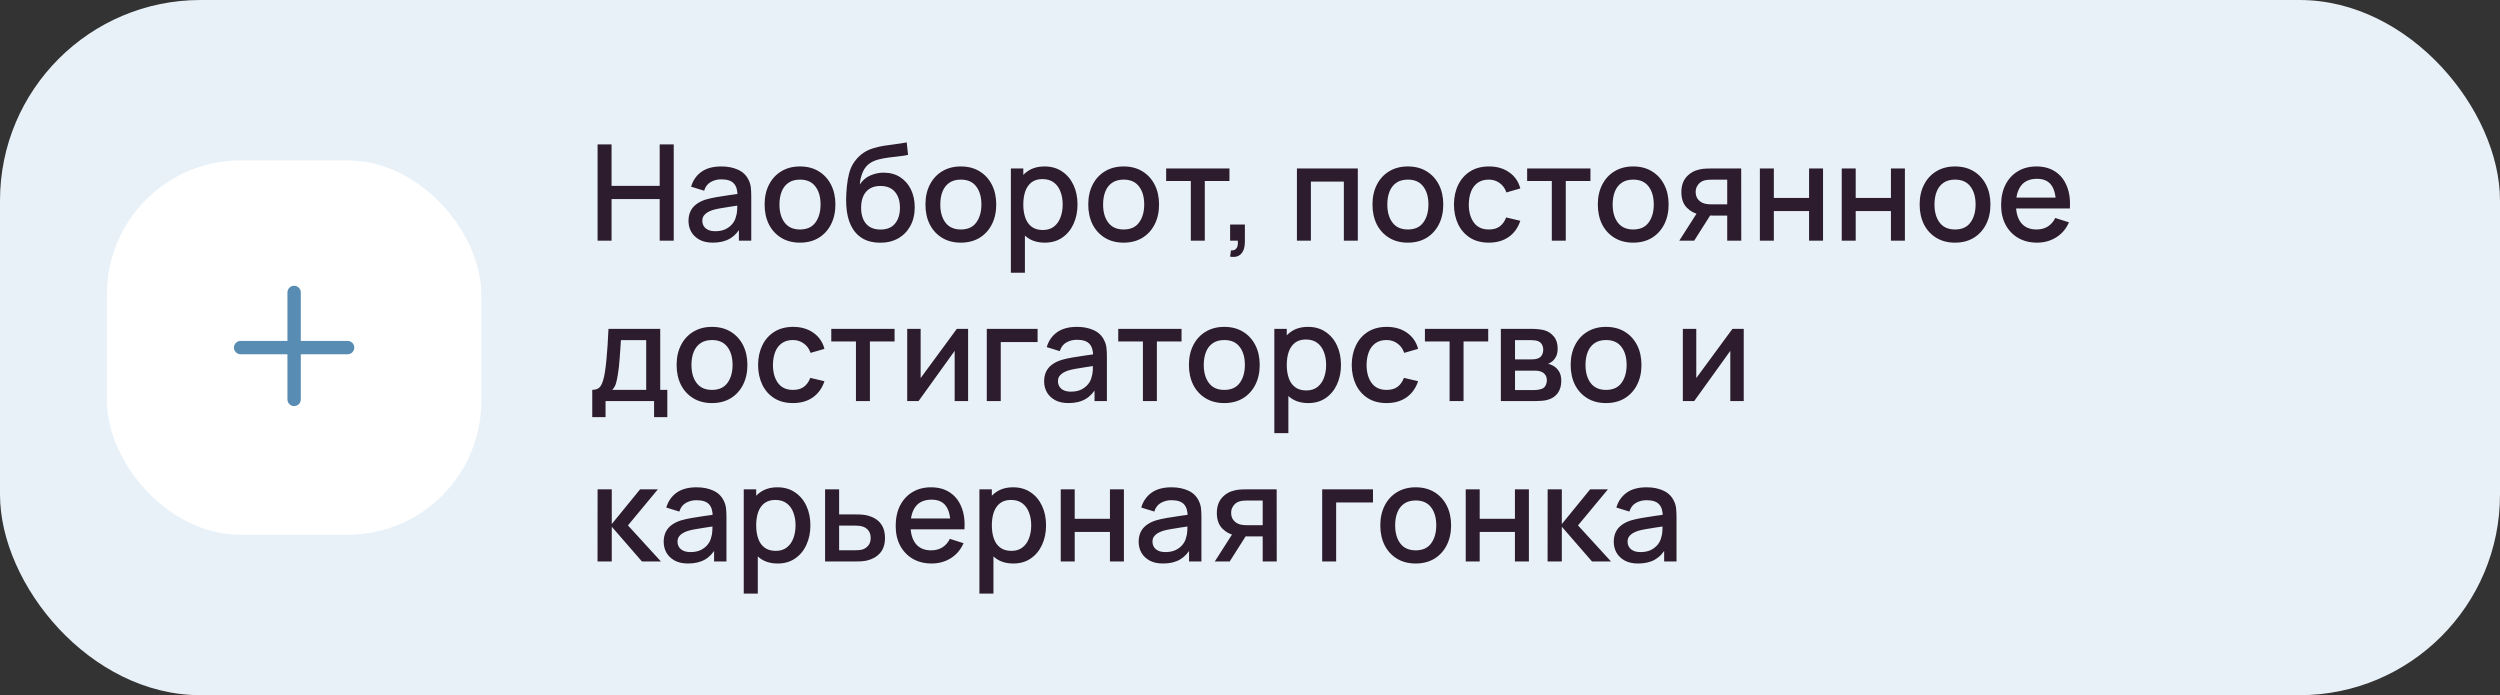
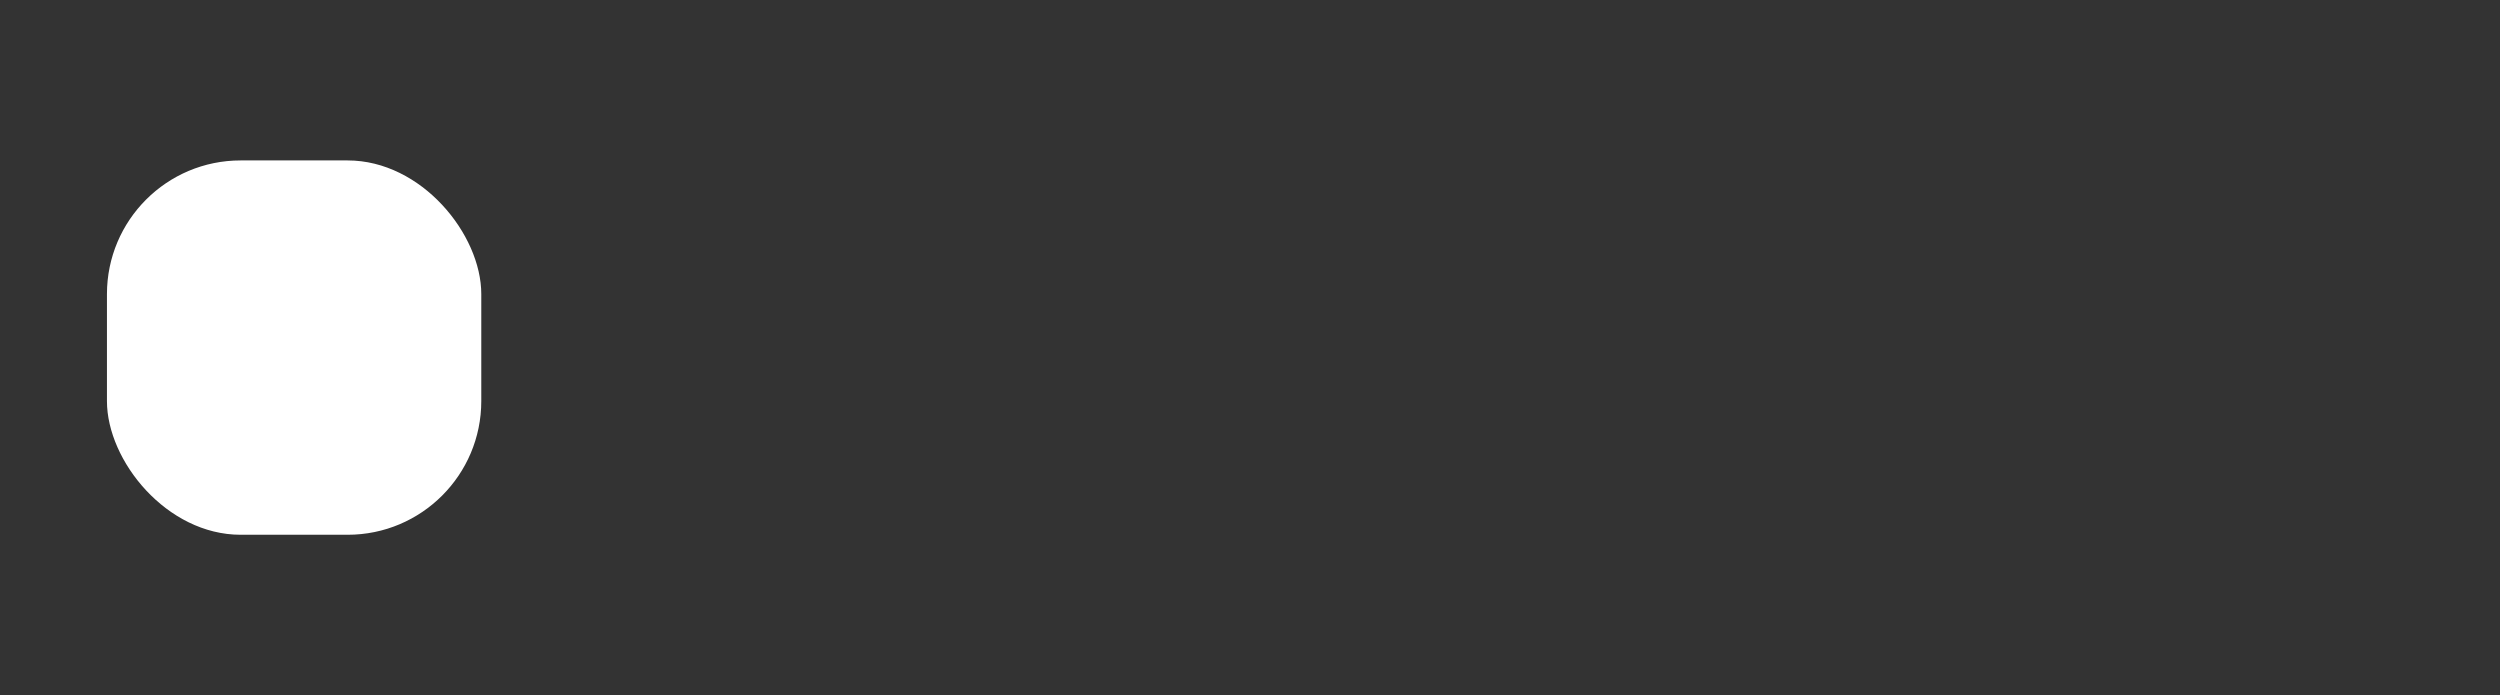
<svg xmlns="http://www.w3.org/2000/svg" width="374" height="104" viewBox="0 0 374 104" fill="none">
  <rect x="0" y="0" width="374" height="104" fill="#333333" stroke="none" />
-   <rect width="374" height="104" rx="30" fill="#E8F1F8" />
  <rect x="16" y="24" width="56" height="56" rx="20" fill="white" />
-   <path fill-rule="evenodd" clip-rule="evenodd" d="M45 43.75C45 43.198 44.552 42.75 44 42.75C43.448 42.75 43 43.198 43 43.75V51H36C35.448 51 35 51.448 35 52C35 52.552 35.448 53 36 53H43V59.75C43 60.302 43.448 60.75 44 60.75C44.552 60.75 45 60.302 45 59.75V53H52C52.552 53 53 52.552 53 52C53 51.448 52.552 51 52 51H45V43.75Z" fill="#588CB3" />
-   <path d="M89.4 36V21.6H91.49V27.81H98.69V21.6H100.79V36H98.69V29.78H91.49V36H89.4ZM106.649 36.3C105.849 36.3 105.179 36.153 104.639 35.86C104.099 35.56 103.689 35.167 103.409 34.68C103.136 34.187 102.999 33.647 102.999 33.06C102.999 32.513 103.096 32.033 103.289 31.62C103.483 31.207 103.769 30.857 104.149 30.57C104.529 30.277 104.996 30.04 105.549 29.86C106.029 29.72 106.573 29.597 107.179 29.49C107.786 29.383 108.423 29.283 109.089 29.19C109.763 29.097 110.429 29.003 111.089 28.91L110.329 29.33C110.343 28.483 110.163 27.857 109.789 27.45C109.423 27.037 108.789 26.83 107.889 26.83C107.323 26.83 106.803 26.963 106.329 27.23C105.856 27.49 105.526 27.923 105.339 28.53L103.389 27.93C103.656 27.003 104.163 26.267 104.909 25.72C105.663 25.173 106.663 24.9 107.909 24.9C108.876 24.9 109.716 25.067 110.429 25.4C111.149 25.727 111.676 26.247 112.009 26.96C112.183 27.313 112.289 27.687 112.329 28.08C112.369 28.473 112.389 28.897 112.389 29.35V36H110.539V33.53L110.899 33.85C110.453 34.677 109.883 35.293 109.189 35.7C108.503 36.1 107.656 36.3 106.649 36.3ZM107.019 34.59C107.613 34.59 108.123 34.487 108.549 34.28C108.976 34.067 109.319 33.797 109.579 33.47C109.839 33.143 110.009 32.803 110.089 32.45C110.203 32.13 110.266 31.77 110.279 31.37C110.299 30.97 110.309 30.65 110.309 30.41L110.989 30.66C110.329 30.76 109.729 30.85 109.189 30.93C108.649 31.01 108.159 31.09 107.719 31.17C107.286 31.243 106.899 31.333 106.559 31.44C106.273 31.54 106.016 31.66 105.789 31.8C105.569 31.94 105.393 32.11 105.259 32.31C105.133 32.51 105.069 32.753 105.069 33.04C105.069 33.32 105.139 33.58 105.279 33.82C105.419 34.053 105.633 34.24 105.919 34.38C106.206 34.52 106.573 34.59 107.019 34.59ZM119.676 36.3C118.596 36.3 117.659 36.057 116.866 35.57C116.073 35.083 115.459 34.413 115.026 33.56C114.599 32.7 114.386 31.71 114.386 30.59C114.386 29.463 114.606 28.473 115.046 27.62C115.486 26.76 116.103 26.093 116.896 25.62C117.689 25.14 118.616 24.9 119.676 24.9C120.756 24.9 121.693 25.143 122.486 25.63C123.279 26.117 123.893 26.787 124.326 27.64C124.759 28.493 124.976 29.477 124.976 30.59C124.976 31.717 124.756 32.71 124.316 33.57C123.883 34.423 123.269 35.093 122.476 35.58C121.683 36.06 120.749 36.3 119.676 36.3ZM119.676 34.33C120.709 34.33 121.479 33.983 121.986 33.29C122.499 32.59 122.756 31.69 122.756 30.59C122.756 29.463 122.496 28.563 121.976 27.89C121.463 27.21 120.696 26.87 119.676 26.87C118.976 26.87 118.399 27.03 117.946 27.35C117.493 27.663 117.156 28.1 116.936 28.66C116.716 29.213 116.606 29.857 116.606 30.59C116.606 31.723 116.866 32.63 117.386 33.31C117.906 33.99 118.669 34.33 119.676 34.33ZM131.613 36.31C130.587 36.303 129.713 36.08 128.993 35.64C128.273 35.2 127.71 34.567 127.303 33.74C126.903 32.907 126.67 31.903 126.603 30.73C126.57 30.163 126.573 29.537 126.613 28.85C126.653 28.157 126.727 27.487 126.833 26.84C126.947 26.193 127.09 25.653 127.263 25.22C127.457 24.74 127.72 24.3 128.053 23.9C128.387 23.493 128.753 23.153 129.153 22.88C129.58 22.587 130.053 22.36 130.573 22.2C131.093 22.033 131.637 21.903 132.203 21.81C132.777 21.717 133.353 21.637 133.933 21.57C134.52 21.497 135.09 21.407 135.643 21.3L135.843 23.17C135.477 23.257 135.043 23.327 134.543 23.38C134.05 23.433 133.537 23.493 133.003 23.56C132.477 23.627 131.973 23.72 131.493 23.84C131.013 23.96 130.597 24.13 130.243 24.35C129.743 24.657 129.36 25.103 129.093 25.69C128.833 26.277 128.677 26.913 128.623 27.6C129.037 26.973 129.563 26.523 130.203 26.25C130.843 25.97 131.507 25.83 132.193 25.83C133.153 25.83 133.98 26.057 134.673 26.51C135.373 26.963 135.91 27.58 136.283 28.36C136.657 29.14 136.843 30.023 136.843 31.01C136.843 32.077 136.623 33.01 136.183 33.81C135.75 34.603 135.14 35.223 134.353 35.67C133.567 36.11 132.653 36.323 131.613 36.31ZM131.723 34.34C132.683 34.34 133.407 34.043 133.893 33.45C134.387 32.857 134.633 32.067 134.633 31.08C134.633 30.067 134.38 29.27 133.873 28.69C133.367 28.11 132.65 27.82 131.723 27.82C130.783 27.82 130.063 28.11 129.563 28.69C129.07 29.27 128.823 30.067 128.823 31.08C128.823 32.107 129.073 32.907 129.573 33.48C130.073 34.053 130.79 34.34 131.723 34.34ZM143.738 36.3C142.658 36.3 141.722 36.057 140.928 35.57C140.135 35.083 139.522 34.413 139.088 33.56C138.662 32.7 138.448 31.71 138.448 30.59C138.448 29.463 138.668 28.473 139.108 27.62C139.548 26.76 140.165 26.093 140.958 25.62C141.752 25.14 142.678 24.9 143.738 24.9C144.818 24.9 145.755 25.143 146.548 25.63C147.342 26.117 147.955 26.787 148.388 27.64C148.822 28.493 149.038 29.477 149.038 30.59C149.038 31.717 148.818 32.71 148.378 33.57C147.945 34.423 147.332 35.093 146.538 35.58C145.745 36.06 144.812 36.3 143.738 36.3ZM143.738 34.33C144.772 34.33 145.542 33.983 146.048 33.29C146.562 32.59 146.818 31.69 146.818 30.59C146.818 29.463 146.558 28.563 146.038 27.89C145.525 27.21 144.758 26.87 143.738 26.87C143.038 26.87 142.462 27.03 142.008 27.35C141.555 27.663 141.218 28.1 140.998 28.66C140.778 29.213 140.668 29.857 140.668 30.59C140.668 31.723 140.928 32.63 141.448 33.31C141.968 33.99 142.732 34.33 143.738 34.33ZM156.306 36.3C155.273 36.3 154.406 36.05 153.706 35.55C153.006 35.043 152.476 34.36 152.116 33.5C151.756 32.64 151.576 31.67 151.576 30.59C151.576 29.51 151.753 28.54 152.106 27.68C152.466 26.82 152.993 26.143 153.686 25.65C154.386 25.15 155.246 24.9 156.266 24.9C157.279 24.9 158.153 25.15 158.886 25.65C159.626 26.143 160.196 26.82 160.596 27.68C160.996 28.533 161.196 29.503 161.196 30.59C161.196 31.67 160.996 32.643 160.596 33.51C160.203 34.37 159.639 35.05 158.906 35.55C158.179 36.05 157.313 36.3 156.306 36.3ZM151.226 40.8V25.2H153.086V32.97H153.326V40.8H151.226ZM156.016 34.41C156.683 34.41 157.233 34.24 157.666 33.9C158.106 33.56 158.433 33.103 158.646 32.53C158.866 31.95 158.976 31.303 158.976 30.59C158.976 29.883 158.866 29.243 158.646 28.67C158.433 28.097 158.103 27.64 157.656 27.3C157.209 26.96 156.639 26.79 155.946 26.79C155.293 26.79 154.753 26.95 154.326 27.27C153.906 27.59 153.593 28.037 153.386 28.61C153.186 29.183 153.086 29.843 153.086 30.59C153.086 31.337 153.186 31.997 153.386 32.57C153.586 33.143 153.903 33.593 154.336 33.92C154.769 34.247 155.329 34.41 156.016 34.41ZM168.094 36.3C167.014 36.3 166.077 36.057 165.284 35.57C164.491 35.083 163.877 34.413 163.444 33.56C163.017 32.7 162.804 31.71 162.804 30.59C162.804 29.463 163.024 28.473 163.464 27.62C163.904 26.76 164.521 26.093 165.314 25.62C166.107 25.14 167.034 24.9 168.094 24.9C169.174 24.9 170.111 25.143 170.904 25.63C171.697 26.117 172.311 26.787 172.744 27.64C173.177 28.493 173.394 29.477 173.394 30.59C173.394 31.717 173.174 32.71 172.734 33.57C172.301 34.423 171.687 35.093 170.894 35.58C170.101 36.06 169.167 36.3 168.094 36.3ZM168.094 34.33C169.127 34.33 169.897 33.983 170.404 33.29C170.917 32.59 171.174 31.69 171.174 30.59C171.174 29.463 170.914 28.563 170.394 27.89C169.881 27.21 169.114 26.87 168.094 26.87C167.394 26.87 166.817 27.03 166.364 27.35C165.911 27.663 165.574 28.1 165.354 28.66C165.134 29.213 165.024 29.857 165.024 30.59C165.024 31.723 165.284 32.63 165.804 33.31C166.324 33.99 167.087 34.33 168.094 34.33ZM178.147 36V27.08H174.457V25.2H183.927V27.08H180.237V36H178.147ZM184.024 38.39L184.154 37.46C184.441 37.48 184.664 37.427 184.824 37.3C184.984 37.173 185.091 36.997 185.144 36.77C185.198 36.543 185.208 36.287 185.174 36H184.024V33.59H186.234V36.2C186.234 36.987 186.044 37.58 185.664 37.98C185.291 38.38 184.744 38.517 184.024 38.39ZM194.019 36V25.2H203.129V36H201.039V27.17H196.109V36H194.019ZM210.613 36.3C209.533 36.3 208.597 36.057 207.803 35.57C207.01 35.083 206.397 34.413 205.963 33.56C205.537 32.7 205.323 31.71 205.323 30.59C205.323 29.463 205.543 28.473 205.983 27.62C206.423 26.76 207.04 26.093 207.833 25.62C208.627 25.14 209.553 24.9 210.613 24.9C211.693 24.9 212.63 25.143 213.423 25.63C214.217 26.117 214.83 26.787 215.263 27.64C215.697 28.493 215.913 29.477 215.913 30.59C215.913 31.717 215.693 32.71 215.253 33.57C214.82 34.423 214.207 35.093 213.413 35.58C212.62 36.06 211.687 36.3 210.613 36.3ZM210.613 34.33C211.647 34.33 212.417 33.983 212.923 33.29C213.437 32.59 213.693 31.69 213.693 30.59C213.693 29.463 213.433 28.563 212.913 27.89C212.4 27.21 211.633 26.87 210.613 26.87C209.913 26.87 209.337 27.03 208.883 27.35C208.43 27.663 208.093 28.1 207.873 28.66C207.653 29.213 207.543 29.857 207.543 30.59C207.543 31.723 207.803 32.63 208.323 33.31C208.843 33.99 209.607 34.33 210.613 34.33ZM222.731 36.3C221.624 36.3 220.684 36.053 219.911 35.56C219.138 35.067 218.544 34.39 218.131 33.53C217.724 32.67 217.518 31.693 217.511 30.6C217.518 29.487 217.731 28.503 218.151 27.65C218.571 26.79 219.171 26.117 219.951 25.63C220.731 25.143 221.668 24.9 222.761 24.9C223.941 24.9 224.948 25.193 225.781 25.78C226.621 26.367 227.174 27.17 227.441 28.19L225.361 28.79C225.154 28.183 224.814 27.713 224.341 27.38C223.874 27.04 223.338 26.87 222.731 26.87C222.044 26.87 221.481 27.033 221.041 27.36C220.601 27.68 220.274 28.12 220.061 28.68C219.848 29.24 219.738 29.88 219.731 30.6C219.738 31.713 219.991 32.613 220.491 33.3C220.998 33.987 221.744 34.33 222.731 34.33C223.404 34.33 223.948 34.177 224.361 33.87C224.781 33.557 225.101 33.11 225.321 32.53L227.441 33.03C227.088 34.083 226.504 34.893 225.691 35.46C224.878 36.02 223.891 36.3 222.731 36.3ZM232.151 36V27.08H228.461V25.2H237.931V27.08H234.241V36H232.151ZM244.324 36.3C243.244 36.3 242.308 36.057 241.514 35.57C240.721 35.083 240.108 34.413 239.674 33.56C239.248 32.7 239.034 31.71 239.034 30.59C239.034 29.463 239.254 28.473 239.694 27.62C240.134 26.76 240.751 26.093 241.544 25.62C242.338 25.14 243.264 24.9 244.324 24.9C245.404 24.9 246.341 25.143 247.134 25.63C247.928 26.117 248.541 26.787 248.974 27.64C249.408 28.493 249.624 29.477 249.624 30.59C249.624 31.717 249.404 32.71 248.964 33.57C248.531 34.423 247.918 35.093 247.124 35.58C246.331 36.06 245.398 36.3 244.324 36.3ZM244.324 34.33C245.358 34.33 246.128 33.983 246.634 33.29C247.148 32.59 247.404 31.69 247.404 30.59C247.404 29.463 247.144 28.563 246.624 27.89C246.111 27.21 245.344 26.87 244.324 26.87C243.624 26.87 243.048 27.03 242.594 27.35C242.141 27.663 241.804 28.1 241.584 28.66C241.364 29.213 241.254 29.857 241.254 30.59C241.254 31.723 241.514 32.63 242.034 33.31C242.554 33.99 243.318 34.33 244.324 34.33ZM258.392 36V32.25H256.252C255.999 32.25 255.695 32.24 255.342 32.22C254.995 32.2 254.669 32.163 254.362 32.11C253.555 31.963 252.882 31.613 252.342 31.06C251.802 30.5 251.532 29.73 251.532 28.75C251.532 27.803 251.785 27.043 252.292 26.47C252.805 25.89 253.455 25.517 254.242 25.35C254.582 25.27 254.929 25.227 255.282 25.22C255.642 25.207 255.945 25.2 256.192 25.2H260.482L260.492 36H258.392ZM251.222 36L253.952 31.73H256.162L253.452 36H251.222ZM256.072 30.57H258.392V26.88H256.072C255.925 26.88 255.745 26.887 255.532 26.9C255.319 26.913 255.112 26.95 254.912 27.01C254.705 27.07 254.505 27.177 254.312 27.33C254.125 27.483 253.972 27.68 253.852 27.92C253.732 28.153 253.672 28.423 253.672 28.73C253.672 29.19 253.802 29.57 254.062 29.87C254.322 30.163 254.632 30.357 254.992 30.45C255.185 30.503 255.379 30.537 255.572 30.55C255.765 30.563 255.932 30.57 256.072 30.57ZM263.277 36V25.2H265.367V29.61H270.637V25.2H272.727V36H270.637V31.58H265.367V36H263.277ZM275.523 36V25.2H277.613V29.61H282.883V25.2H284.973V36H282.883V31.58H277.613V36H275.523ZM292.469 36.3C291.389 36.3 290.452 36.057 289.659 35.57C288.866 35.083 288.252 34.413 287.819 33.56C287.392 32.7 287.179 31.71 287.179 30.59C287.179 29.463 287.399 28.473 287.839 27.62C288.279 26.76 288.896 26.093 289.689 25.62C290.482 25.14 291.409 24.9 292.469 24.9C293.549 24.9 294.486 25.143 295.279 25.63C296.072 26.117 296.686 26.787 297.119 27.64C297.552 28.493 297.769 29.477 297.769 30.59C297.769 31.717 297.549 32.71 297.109 33.57C296.676 34.423 296.062 35.093 295.269 35.58C294.476 36.06 293.542 36.3 292.469 36.3ZM292.469 34.33C293.502 34.33 294.272 33.983 294.779 33.29C295.292 32.59 295.549 31.69 295.549 30.59C295.549 29.463 295.289 28.563 294.769 27.89C294.256 27.21 293.489 26.87 292.469 26.87C291.769 26.87 291.192 27.03 290.739 27.35C290.286 27.663 289.949 28.1 289.729 28.66C289.509 29.213 289.399 29.857 289.399 30.59C289.399 31.723 289.659 32.63 290.179 33.31C290.699 33.99 291.462 34.33 292.469 34.33ZM304.756 36.3C303.683 36.3 302.74 36.067 301.926 35.6C301.12 35.127 300.49 34.47 300.036 33.63C299.59 32.783 299.366 31.803 299.366 30.69C299.366 29.51 299.586 28.487 300.026 27.62C300.473 26.753 301.093 26.083 301.886 25.61C302.68 25.137 303.603 24.9 304.656 24.9C305.756 24.9 306.693 25.157 307.466 25.67C308.24 26.177 308.816 26.9 309.196 27.84C309.583 28.78 309.736 29.897 309.656 31.19H307.566V30.43C307.553 29.177 307.313 28.25 306.846 27.65C306.386 27.05 305.683 26.75 304.736 26.75C303.69 26.75 302.903 27.08 302.376 27.74C301.85 28.4 301.586 29.353 301.586 30.6C301.586 31.787 301.85 32.707 302.376 33.36C302.903 34.007 303.663 34.33 304.656 34.33C305.31 34.33 305.873 34.183 306.346 33.89C306.826 33.59 307.2 33.163 307.466 32.61L309.516 33.26C309.096 34.227 308.46 34.977 307.606 35.51C306.753 36.037 305.803 36.3 304.756 36.3ZM300.906 31.19V29.56H308.616V31.19H300.906ZM88.6 62.4V58.32C89.193 58.32 89.617 58.123 89.87 57.73C90.13 57.33 90.337 56.653 90.49 55.7C90.583 55.12 90.66 54.503 90.72 53.85C90.787 53.197 90.843 52.49 90.89 51.73C90.937 50.963 90.983 50.12 91.03 49.2H98.77V58.32H99.83V62.4H97.85V60H90.59V62.4H88.6ZM91.59 58.32H96.67V50.88H92.89C92.863 51.32 92.833 51.773 92.8 52.24C92.773 52.707 92.74 53.17 92.7 53.63C92.667 54.09 92.627 54.53 92.58 54.95C92.533 55.37 92.48 55.75 92.42 56.09C92.34 56.617 92.243 57.057 92.13 57.41C92.023 57.763 91.843 58.067 91.59 58.32ZM106.512 60.3C105.432 60.3 104.495 60.057 103.702 59.57C102.909 59.083 102.295 58.413 101.862 57.56C101.435 56.7 101.222 55.71 101.222 54.59C101.222 53.463 101.442 52.473 101.882 51.62C102.322 50.76 102.939 50.093 103.732 49.62C104.525 49.14 105.452 48.9 106.512 48.9C107.592 48.9 108.529 49.143 109.322 49.63C110.115 50.117 110.729 50.787 111.162 51.64C111.595 52.493 111.812 53.477 111.812 54.59C111.812 55.717 111.592 56.71 111.152 57.57C110.719 58.423 110.105 59.093 109.312 59.58C108.519 60.06 107.585 60.3 106.512 60.3ZM106.512 58.33C107.545 58.33 108.315 57.983 108.822 57.29C109.335 56.59 109.592 55.69 109.592 54.59C109.592 53.463 109.332 52.563 108.812 51.89C108.299 51.21 107.532 50.87 106.512 50.87C105.812 50.87 105.235 51.03 104.782 51.35C104.329 51.663 103.992 52.1 103.772 52.66C103.552 53.213 103.442 53.857 103.442 54.59C103.442 55.723 103.702 56.63 104.222 57.31C104.742 57.99 105.505 58.33 106.512 58.33ZM118.629 60.3C117.523 60.3 116.583 60.053 115.809 59.56C115.036 59.067 114.443 58.39 114.029 57.53C113.623 56.67 113.416 55.693 113.409 54.6C113.416 53.487 113.629 52.503 114.049 51.65C114.469 50.79 115.069 50.117 115.849 49.63C116.629 49.143 117.566 48.9 118.659 48.9C119.839 48.9 120.846 49.193 121.679 49.78C122.519 50.367 123.073 51.17 123.339 52.19L121.259 52.79C121.053 52.183 120.713 51.713 120.239 51.38C119.773 51.04 119.236 50.87 118.629 50.87C117.943 50.87 117.379 51.033 116.939 51.36C116.499 51.68 116.173 52.12 115.959 52.68C115.746 53.24 115.636 53.88 115.629 54.6C115.636 55.713 115.889 56.613 116.389 57.3C116.896 57.987 117.643 58.33 118.629 58.33C119.303 58.33 119.846 58.177 120.259 57.87C120.679 57.557 120.999 57.11 121.219 56.53L123.339 57.03C122.986 58.083 122.403 58.893 121.589 59.46C120.776 60.02 119.789 60.3 118.629 60.3ZM128.049 60V51.08H124.359V49.2H133.829V51.08H130.139V60H128.049ZM144.828 49.2V60H142.818V52.49L137.418 60H135.718V49.2H137.728V56.56L143.138 49.2H144.828ZM147.623 60V49.2H155.223V51.17H149.713V60H147.623ZM159.852 60.3C159.052 60.3 158.382 60.153 157.842 59.86C157.302 59.56 156.892 59.167 156.612 58.68C156.339 58.187 156.202 57.647 156.202 57.06C156.202 56.513 156.299 56.033 156.492 55.62C156.686 55.207 156.972 54.857 157.352 54.57C157.732 54.277 158.199 54.04 158.752 53.86C159.232 53.72 159.776 53.597 160.382 53.49C160.989 53.383 161.626 53.283 162.292 53.19C162.966 53.097 163.632 53.003 164.292 52.91L163.532 53.33C163.546 52.483 163.366 51.857 162.992 51.45C162.626 51.037 161.992 50.83 161.092 50.83C160.526 50.83 160.006 50.963 159.532 51.23C159.059 51.49 158.729 51.923 158.542 52.53L156.592 51.93C156.859 51.003 157.366 50.267 158.112 49.72C158.866 49.173 159.866 48.9 161.112 48.9C162.079 48.9 162.919 49.067 163.632 49.4C164.352 49.727 164.879 50.247 165.212 50.96C165.386 51.313 165.492 51.687 165.532 52.08C165.572 52.473 165.592 52.897 165.592 53.35V60H163.742V57.53L164.102 57.85C163.656 58.677 163.086 59.293 162.392 59.7C161.706 60.1 160.859 60.3 159.852 60.3ZM160.222 58.59C160.816 58.59 161.326 58.487 161.752 58.28C162.179 58.067 162.522 57.797 162.782 57.47C163.042 57.143 163.212 56.803 163.292 56.45C163.406 56.13 163.469 55.77 163.482 55.37C163.502 54.97 163.512 54.65 163.512 54.41L164.192 54.66C163.532 54.76 162.932 54.85 162.392 54.93C161.852 55.01 161.362 55.09 160.922 55.17C160.489 55.243 160.102 55.333 159.762 55.44C159.476 55.54 159.219 55.66 158.992 55.8C158.772 55.94 158.596 56.11 158.462 56.31C158.336 56.51 158.272 56.753 158.272 57.04C158.272 57.32 158.342 57.58 158.482 57.82C158.622 58.053 158.836 58.24 159.122 58.38C159.409 58.52 159.776 58.59 160.222 58.59ZM170.979 60V51.08H167.289V49.2H176.759V51.08H173.069V60H170.979ZM183.153 60.3C182.073 60.3 181.136 60.057 180.343 59.57C179.549 59.083 178.936 58.413 178.503 57.56C178.076 56.7 177.863 55.71 177.863 54.59C177.863 53.463 178.083 52.473 178.523 51.62C178.963 50.76 179.579 50.093 180.373 49.62C181.166 49.14 182.093 48.9 183.153 48.9C184.233 48.9 185.169 49.143 185.963 49.63C186.756 50.117 187.369 50.787 187.803 51.64C188.236 52.493 188.453 53.477 188.453 54.59C188.453 55.717 188.233 56.71 187.793 57.57C187.359 58.423 186.746 59.093 185.953 59.58C185.159 60.06 184.226 60.3 183.153 60.3ZM183.153 58.33C184.186 58.33 184.956 57.983 185.463 57.29C185.976 56.59 186.233 55.69 186.233 54.59C186.233 53.463 185.973 52.563 185.453 51.89C184.939 51.21 184.173 50.87 183.153 50.87C182.453 50.87 181.876 51.03 181.423 51.35C180.969 51.663 180.633 52.1 180.413 52.66C180.193 53.213 180.083 53.857 180.083 54.59C180.083 55.723 180.343 56.63 180.863 57.31C181.383 57.99 182.146 58.33 183.153 58.33ZM195.72 60.3C194.687 60.3 193.82 60.05 193.12 59.55C192.42 59.043 191.89 58.36 191.53 57.5C191.17 56.64 190.99 55.67 190.99 54.59C190.99 53.51 191.167 52.54 191.52 51.68C191.88 50.82 192.407 50.143 193.1 49.65C193.8 49.15 194.66 48.9 195.68 48.9C196.693 48.9 197.567 49.15 198.3 49.65C199.04 50.143 199.61 50.82 200.01 51.68C200.41 52.533 200.61 53.503 200.61 54.59C200.61 55.67 200.41 56.643 200.01 57.51C199.617 58.37 199.053 59.05 198.32 59.55C197.593 60.05 196.727 60.3 195.72 60.3ZM190.64 64.8V49.2H192.5V56.97H192.74V64.8H190.64ZM195.43 58.41C196.097 58.41 196.647 58.24 197.08 57.9C197.52 57.56 197.847 57.103 198.06 56.53C198.28 55.95 198.39 55.303 198.39 54.59C198.39 53.883 198.28 53.243 198.06 52.67C197.847 52.097 197.517 51.64 197.07 51.3C196.623 50.96 196.053 50.79 195.36 50.79C194.707 50.79 194.167 50.95 193.74 51.27C193.32 51.59 193.007 52.037 192.8 52.61C192.6 53.183 192.5 53.843 192.5 54.59C192.5 55.337 192.6 55.997 192.8 56.57C193 57.143 193.317 57.593 193.75 57.92C194.183 58.247 194.743 58.41 195.43 58.41ZM207.438 60.3C206.331 60.3 205.391 60.053 204.618 59.56C203.845 59.067 203.251 58.39 202.838 57.53C202.431 56.67 202.225 55.693 202.218 54.6C202.225 53.487 202.438 52.503 202.858 51.65C203.278 50.79 203.878 50.117 204.658 49.63C205.438 49.143 206.375 48.9 207.468 48.9C208.648 48.9 209.655 49.193 210.488 49.78C211.328 50.367 211.881 51.17 212.148 52.19L210.068 52.79C209.861 52.183 209.521 51.713 209.048 51.38C208.581 51.04 208.045 50.87 207.438 50.87C206.751 50.87 206.188 51.033 205.748 51.36C205.308 51.68 204.981 52.12 204.768 52.68C204.555 53.24 204.445 53.88 204.438 54.6C204.445 55.713 204.698 56.613 205.198 57.3C205.705 57.987 206.451 58.33 207.438 58.33C208.111 58.33 208.655 58.177 209.068 57.87C209.488 57.557 209.808 57.11 210.028 56.53L212.148 57.03C211.795 58.083 211.211 58.893 210.398 59.46C209.585 60.02 208.598 60.3 207.438 60.3ZM216.858 60V51.08H213.168V49.2H222.638V51.08H218.948V60H216.858ZM224.527 60V49.2H229.277C229.59 49.2 229.903 49.22 230.217 49.26C230.53 49.293 230.807 49.343 231.047 49.41C231.593 49.563 232.06 49.87 232.447 50.33C232.833 50.783 233.027 51.39 233.027 52.15C233.027 52.583 232.96 52.95 232.827 53.25C232.693 53.543 232.51 53.797 232.277 54.01C232.17 54.103 232.057 54.187 231.937 54.26C231.817 54.333 231.697 54.39 231.577 54.43C231.823 54.47 232.067 54.557 232.307 54.69C232.673 54.883 232.973 55.163 233.207 55.53C233.447 55.89 233.567 56.373 233.567 56.98C233.567 57.707 233.39 58.317 233.037 58.81C232.683 59.297 232.183 59.63 231.537 59.81C231.283 59.883 230.997 59.933 230.677 59.96C230.363 59.987 230.05 60 229.737 60H224.527ZM226.647 58.35H229.607C229.747 58.35 229.907 58.337 230.087 58.31C230.267 58.283 230.427 58.247 230.567 58.2C230.867 58.107 231.08 57.937 231.207 57.69C231.34 57.443 231.407 57.18 231.407 56.9C231.407 56.52 231.307 56.217 231.107 55.99C230.907 55.757 230.653 55.607 230.347 55.54C230.213 55.493 230.067 55.467 229.907 55.46C229.747 55.453 229.61 55.45 229.497 55.45H226.647V58.35ZM226.647 53.77H228.987C229.18 53.77 229.377 53.76 229.577 53.74C229.777 53.713 229.95 53.67 230.097 53.61C230.357 53.51 230.55 53.343 230.677 53.11C230.803 52.87 230.867 52.61 230.867 52.33C230.867 52.023 230.797 51.75 230.657 51.51C230.517 51.27 230.307 51.103 230.027 51.01C229.833 50.943 229.61 50.907 229.357 50.9C229.11 50.887 228.953 50.88 228.887 50.88H226.647V53.77ZM240.262 60.3C239.182 60.3 238.245 60.057 237.452 59.57C236.659 59.083 236.045 58.413 235.612 57.56C235.185 56.7 234.972 55.71 234.972 54.59C234.972 53.463 235.192 52.473 235.632 51.62C236.072 50.76 236.689 50.093 237.482 49.62C238.275 49.14 239.202 48.9 240.262 48.9C241.342 48.9 242.279 49.143 243.072 49.63C243.865 50.117 244.479 50.787 244.912 51.64C245.345 52.493 245.562 53.477 245.562 54.59C245.562 55.717 245.342 56.71 244.902 57.57C244.469 58.423 243.855 59.093 243.062 59.58C242.269 60.06 241.335 60.3 240.262 60.3ZM240.262 58.33C241.295 58.33 242.065 57.983 242.572 57.29C243.085 56.59 243.342 55.69 243.342 54.59C243.342 53.463 243.082 52.563 242.562 51.89C242.049 51.21 241.282 50.87 240.262 50.87C239.562 50.87 238.985 51.03 238.532 51.35C238.079 51.663 237.742 52.1 237.522 52.66C237.302 53.213 237.192 53.857 237.192 54.59C237.192 55.723 237.452 56.63 237.972 57.31C238.492 57.99 239.255 58.33 240.262 58.33ZM260.863 49.2V60H258.853V52.49L253.453 60H251.753V49.2H253.763V56.56L259.173 49.2H260.863ZM89.39 84L89.4 73.2H91.52V78.4L95.76 73.2H98.42L93.94 78.6L98.88 84H96.04L91.52 78.8V84H89.39ZM102.938 84.3C102.138 84.3 101.468 84.153 100.928 83.86C100.388 83.56 99.978 83.167 99.698 82.68C99.425 82.187 99.288 81.647 99.288 81.06C99.288 80.513 99.385 80.033 99.578 79.62C99.772 79.207 100.058 78.857 100.438 78.57C100.818 78.277 101.285 78.04 101.838 77.86C102.318 77.72 102.862 77.597 103.468 77.49C104.075 77.383 104.712 77.283 105.378 77.19C106.052 77.097 106.718 77.003 107.378 76.91L106.618 77.33C106.632 76.483 106.452 75.857 106.078 75.45C105.712 75.037 105.078 74.83 104.178 74.83C103.612 74.83 103.092 74.963 102.618 75.23C102.145 75.49 101.815 75.923 101.628 76.53L99.678 75.93C99.945 75.003 100.452 74.267 101.198 73.72C101.952 73.173 102.952 72.9 104.198 72.9C105.165 72.9 106.005 73.067 106.718 73.4C107.438 73.727 107.965 74.247 108.298 74.96C108.472 75.313 108.578 75.687 108.618 76.08C108.658 76.473 108.678 76.897 108.678 77.35V84H106.828V81.53L107.188 81.85C106.742 82.677 106.172 83.293 105.478 83.7C104.792 84.1 103.945 84.3 102.938 84.3ZM103.308 82.59C103.902 82.59 104.412 82.487 104.838 82.28C105.265 82.067 105.608 81.797 105.868 81.47C106.128 81.143 106.298 80.803 106.378 80.45C106.492 80.13 106.555 79.77 106.568 79.37C106.588 78.97 106.598 78.65 106.598 78.41L107.278 78.66C106.618 78.76 106.018 78.85 105.478 78.93C104.938 79.01 104.448 79.09 104.008 79.17C103.575 79.243 103.188 79.333 102.848 79.44C102.562 79.54 102.305 79.66 102.078 79.8C101.858 79.94 101.682 80.11 101.548 80.31C101.422 80.51 101.358 80.753 101.358 81.04C101.358 81.32 101.428 81.58 101.568 81.82C101.708 82.053 101.922 82.24 102.208 82.38C102.495 82.52 102.862 82.59 103.308 82.59ZM116.345 84.3C115.312 84.3 114.445 84.05 113.745 83.55C113.045 83.043 112.515 82.36 112.155 81.5C111.795 80.64 111.615 79.67 111.615 78.59C111.615 77.51 111.792 76.54 112.145 75.68C112.505 74.82 113.032 74.143 113.725 73.65C114.425 73.15 115.285 72.9 116.305 72.9C117.318 72.9 118.192 73.15 118.925 73.65C119.665 74.143 120.235 74.82 120.635 75.68C121.035 76.533 121.235 77.503 121.235 78.59C121.235 79.67 121.035 80.643 120.635 81.51C120.242 82.37 119.678 83.05 118.945 83.55C118.218 84.05 117.352 84.3 116.345 84.3ZM111.265 88.8V73.2H113.125V80.97H113.365V88.8H111.265ZM116.055 82.41C116.722 82.41 117.272 82.24 117.705 81.9C118.145 81.56 118.472 81.103 118.685 80.53C118.905 79.95 119.015 79.303 119.015 78.59C119.015 77.883 118.905 77.243 118.685 76.67C118.472 76.097 118.142 75.64 117.695 75.3C117.248 74.96 116.678 74.79 115.985 74.79C115.332 74.79 114.792 74.95 114.365 75.27C113.945 75.59 113.632 76.037 113.425 76.61C113.225 77.183 113.125 77.843 113.125 78.59C113.125 79.337 113.225 79.997 113.425 80.57C113.625 81.143 113.942 81.593 114.375 81.92C114.808 82.247 115.368 82.41 116.055 82.41ZM123.433 84V73.2H125.533V76.95H127.663C127.97 76.95 128.296 76.957 128.643 76.97C128.996 76.983 129.3 77.017 129.553 77.07C130.133 77.19 130.633 77.39 131.053 77.67C131.48 77.95 131.81 78.323 132.043 78.79C132.276 79.25 132.393 79.817 132.393 80.49C132.393 81.43 132.146 82.18 131.653 82.74C131.166 83.293 130.506 83.667 129.673 83.86C129.406 83.92 129.09 83.96 128.723 83.98C128.363 83.993 128.033 84 127.733 84H123.433ZM125.533 82.32H127.853C128.02 82.32 128.21 82.313 128.423 82.3C128.636 82.287 128.833 82.257 129.013 82.21C129.333 82.117 129.62 81.927 129.873 81.64C130.126 81.353 130.253 80.97 130.253 80.49C130.253 79.997 130.126 79.603 129.873 79.31C129.626 79.017 129.313 78.827 128.933 78.74C128.753 78.693 128.57 78.663 128.383 78.65C128.196 78.637 128.02 78.63 127.853 78.63H125.533V82.32ZM139.385 84.3C138.312 84.3 137.369 84.067 136.555 83.6C135.749 83.127 135.119 82.47 134.665 81.63C134.219 80.783 133.995 79.803 133.995 78.69C133.995 77.51 134.215 76.487 134.655 75.62C135.102 74.753 135.722 74.083 136.515 73.61C137.309 73.137 138.232 72.9 139.285 72.9C140.385 72.9 141.322 73.157 142.095 73.67C142.869 74.177 143.445 74.9 143.825 75.84C144.212 76.78 144.365 77.897 144.285 79.19H142.195V78.43C142.182 77.177 141.942 76.25 141.475 75.65C141.015 75.05 140.312 74.75 139.365 74.75C138.319 74.75 137.532 75.08 137.005 75.74C136.479 76.4 136.215 77.353 136.215 78.6C136.215 79.787 136.479 80.707 137.005 81.36C137.532 82.007 138.292 82.33 139.285 82.33C139.939 82.33 140.502 82.183 140.975 81.89C141.455 81.59 141.829 81.163 142.095 80.61L144.145 81.26C143.725 82.227 143.089 82.977 142.235 83.51C141.382 84.037 140.432 84.3 139.385 84.3ZM135.535 79.19V77.56H143.245V79.19H135.535ZM151.599 84.3C150.566 84.3 149.699 84.05 148.999 83.55C148.299 83.043 147.769 82.36 147.409 81.5C147.049 80.64 146.869 79.67 146.869 78.59C146.869 77.51 147.046 76.54 147.399 75.68C147.759 74.82 148.286 74.143 148.979 73.65C149.679 73.15 150.539 72.9 151.559 72.9C152.572 72.9 153.446 73.15 154.179 73.65C154.919 74.143 155.489 74.82 155.889 75.68C156.289 76.533 156.489 77.503 156.489 78.59C156.489 79.67 156.289 80.643 155.889 81.51C155.496 82.37 154.932 83.05 154.199 83.55C153.472 84.05 152.606 84.3 151.599 84.3ZM146.519 88.8V73.2H148.379V80.97H148.619V88.8H146.519ZM151.309 82.41C151.976 82.41 152.526 82.24 152.959 81.9C153.399 81.56 153.726 81.103 153.939 80.53C154.159 79.95 154.269 79.303 154.269 78.59C154.269 77.883 154.159 77.243 153.939 76.67C153.726 76.097 153.396 75.64 152.949 75.3C152.502 74.96 151.932 74.79 151.239 74.79C150.586 74.79 150.046 74.95 149.619 75.27C149.199 75.59 148.886 76.037 148.679 76.61C148.479 77.183 148.379 77.843 148.379 78.59C148.379 79.337 148.479 79.997 148.679 80.57C148.879 81.143 149.196 81.593 149.629 81.92C150.062 82.247 150.622 82.41 151.309 82.41ZM158.687 84V73.2H160.777V77.61H166.047V73.2H168.137V84H166.047V79.58H160.777V84H158.687ZM173.993 84.3C173.193 84.3 172.523 84.153 171.983 83.86C171.443 83.56 171.033 83.167 170.753 82.68C170.48 82.187 170.343 81.647 170.343 81.06C170.343 80.513 170.44 80.033 170.633 79.62C170.826 79.207 171.113 78.857 171.493 78.57C171.873 78.277 172.34 78.04 172.893 77.86C173.373 77.72 173.916 77.597 174.523 77.49C175.13 77.383 175.766 77.283 176.433 77.19C177.106 77.097 177.773 77.003 178.433 76.91L177.673 77.33C177.686 76.483 177.506 75.857 177.133 75.45C176.766 75.037 176.133 74.83 175.233 74.83C174.666 74.83 174.146 74.963 173.673 75.23C173.2 75.49 172.87 75.923 172.683 76.53L170.733 75.93C171 75.003 171.506 74.267 172.253 73.72C173.006 73.173 174.006 72.9 175.253 72.9C176.22 72.9 177.06 73.067 177.773 73.4C178.493 73.727 179.02 74.247 179.353 74.96C179.526 75.313 179.633 75.687 179.673 76.08C179.713 76.473 179.733 76.897 179.733 77.35V84H177.883V81.53L178.243 81.85C177.796 82.677 177.226 83.293 176.533 83.7C175.846 84.1 175 84.3 173.993 84.3ZM174.363 82.59C174.956 82.59 175.466 82.487 175.893 82.28C176.32 82.067 176.663 81.797 176.923 81.47C177.183 81.143 177.353 80.803 177.433 80.45C177.546 80.13 177.61 79.77 177.623 79.37C177.643 78.97 177.653 78.65 177.653 78.41L178.333 78.66C177.673 78.76 177.073 78.85 176.533 78.93C175.993 79.01 175.503 79.09 175.063 79.17C174.63 79.243 174.243 79.333 173.903 79.44C173.616 79.54 173.36 79.66 173.133 79.8C172.913 79.94 172.736 80.11 172.603 80.31C172.476 80.51 172.413 80.753 172.413 81.04C172.413 81.32 172.483 81.58 172.623 81.82C172.763 82.053 172.976 82.24 173.263 82.38C173.55 82.52 173.916 82.59 174.363 82.59ZM188.9 84V80.25H186.76C186.506 80.25 186.203 80.24 185.85 80.22C185.503 80.2 185.176 80.163 184.87 80.11C184.063 79.963 183.39 79.613 182.85 79.06C182.31 78.5 182.04 77.73 182.04 76.75C182.04 75.803 182.293 75.043 182.8 74.47C183.313 73.89 183.963 73.517 184.75 73.35C185.09 73.27 185.436 73.227 185.79 73.22C186.15 73.207 186.453 73.2 186.7 73.2H190.99L191 84H188.9ZM181.73 84L184.46 79.73H186.67L183.96 84H181.73ZM186.58 78.57H188.9V74.88H186.58C186.433 74.88 186.253 74.887 186.04 74.9C185.826 74.913 185.62 74.95 185.42 75.01C185.213 75.07 185.013 75.177 184.82 75.33C184.633 75.483 184.48 75.68 184.36 75.92C184.24 76.153 184.18 76.423 184.18 76.73C184.18 77.19 184.31 77.57 184.57 77.87C184.83 78.163 185.14 78.357 185.5 78.45C185.693 78.503 185.886 78.537 186.08 78.55C186.273 78.563 186.44 78.57 186.58 78.57ZM197.798 84V73.2H205.398V75.17H199.888V84H197.798ZM211.785 84.3C210.705 84.3 209.769 84.057 208.975 83.57C208.182 83.083 207.569 82.413 207.135 81.56C206.709 80.7 206.495 79.71 206.495 78.59C206.495 77.463 206.715 76.473 207.155 75.62C207.595 74.76 208.212 74.093 209.005 73.62C209.799 73.14 210.725 72.9 211.785 72.9C212.865 72.9 213.802 73.143 214.595 73.63C215.389 74.117 216.002 74.787 216.435 75.64C216.869 76.493 217.085 77.477 217.085 78.59C217.085 79.717 216.865 80.71 216.425 81.57C215.992 82.423 215.379 83.093 214.585 83.58C213.792 84.06 212.859 84.3 211.785 84.3ZM211.785 82.33C212.819 82.33 213.589 81.983 214.095 81.29C214.609 80.59 214.865 79.69 214.865 78.59C214.865 77.463 214.605 76.563 214.085 75.89C213.572 75.21 212.805 74.87 211.785 74.87C211.085 74.87 210.509 75.03 210.055 75.35C209.602 75.663 209.265 76.1 209.045 76.66C208.825 77.213 208.715 77.857 208.715 78.59C208.715 79.723 208.975 80.63 209.495 81.31C210.015 81.99 210.779 82.33 211.785 82.33ZM219.273 84V73.2H221.363V77.61H226.633V73.2H228.723V84H226.633V79.58H221.363V84H219.273ZM231.519 84L231.529 73.2H233.649V78.4L237.889 73.2H240.549L236.069 78.6L241.009 84H238.169L233.649 78.8V84H231.519ZM245.067 84.3C244.267 84.3 243.597 84.153 243.057 83.86C242.517 83.56 242.107 83.167 241.827 82.68C241.554 82.187 241.417 81.647 241.417 81.06C241.417 80.513 241.514 80.033 241.707 79.62C241.901 79.207 242.187 78.857 242.567 78.57C242.947 78.277 243.414 78.04 243.967 77.86C244.447 77.72 244.991 77.597 245.597 77.49C246.204 77.383 246.841 77.283 247.507 77.19C248.181 77.097 248.847 77.003 249.507 76.91L248.747 77.33C248.761 76.483 248.581 75.857 248.207 75.45C247.841 75.037 247.207 74.83 246.307 74.83C245.741 74.83 245.221 74.963 244.747 75.23C244.274 75.49 243.944 75.923 243.757 76.53L241.807 75.93C242.074 75.003 242.581 74.267 243.327 73.72C244.081 73.173 245.081 72.9 246.327 72.9C247.294 72.9 248.134 73.067 248.847 73.4C249.567 73.727 250.094 74.247 250.427 74.96C250.601 75.313 250.707 75.687 250.747 76.08C250.787 76.473 250.807 76.897 250.807 77.35V84H248.957V81.53L249.317 81.85C248.871 82.677 248.301 83.293 247.607 83.7C246.921 84.1 246.074 84.3 245.067 84.3ZM245.437 82.59C246.031 82.59 246.541 82.487 246.967 82.28C247.394 82.067 247.737 81.797 247.997 81.47C248.257 81.143 248.427 80.803 248.507 80.45C248.621 80.13 248.684 79.77 248.697 79.37C248.717 78.97 248.727 78.65 248.727 78.41L249.407 78.66C248.747 78.76 248.147 78.85 247.607 78.93C247.067 79.01 246.577 79.09 246.137 79.17C245.704 79.243 245.317 79.333 244.977 79.44C244.691 79.54 244.434 79.66 244.207 79.8C243.987 79.94 243.811 80.11 243.677 80.31C243.551 80.51 243.487 80.753 243.487 81.04C243.487 81.32 243.557 81.58 243.697 81.82C243.837 82.053 244.051 82.24 244.337 82.38C244.624 82.52 244.991 82.59 245.437 82.59Z" fill="#2D1C2D" />
</svg>